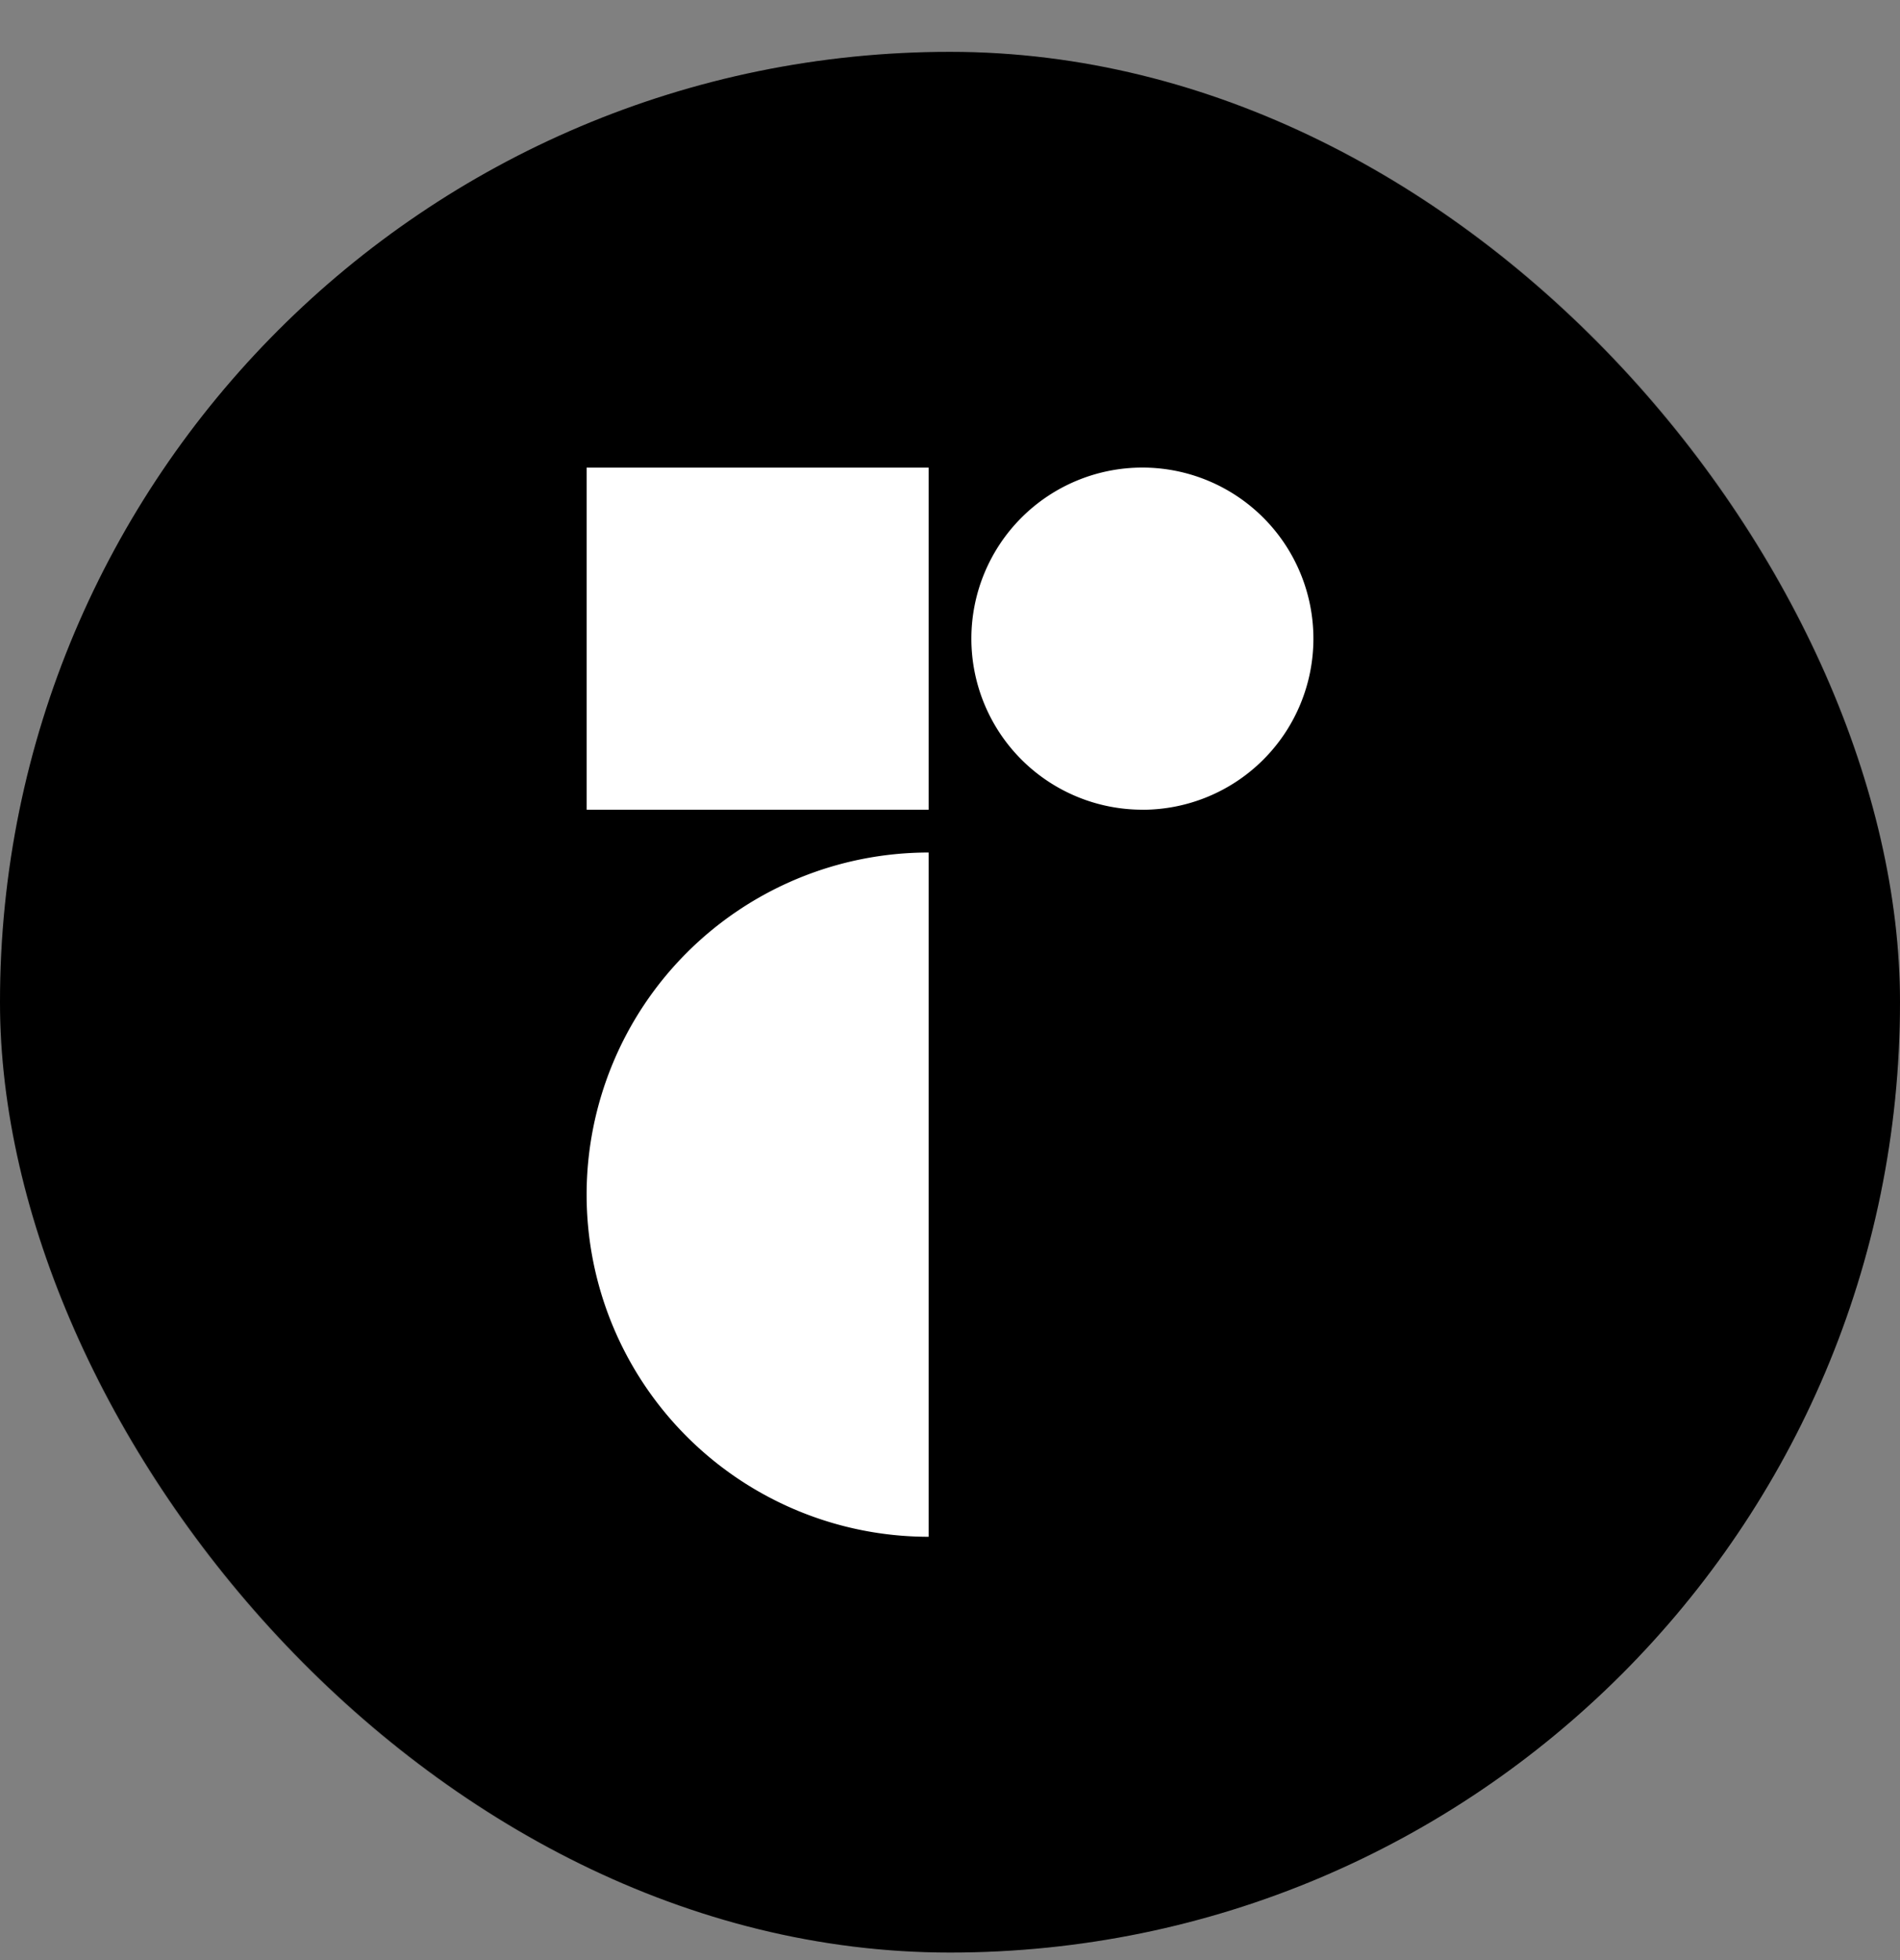
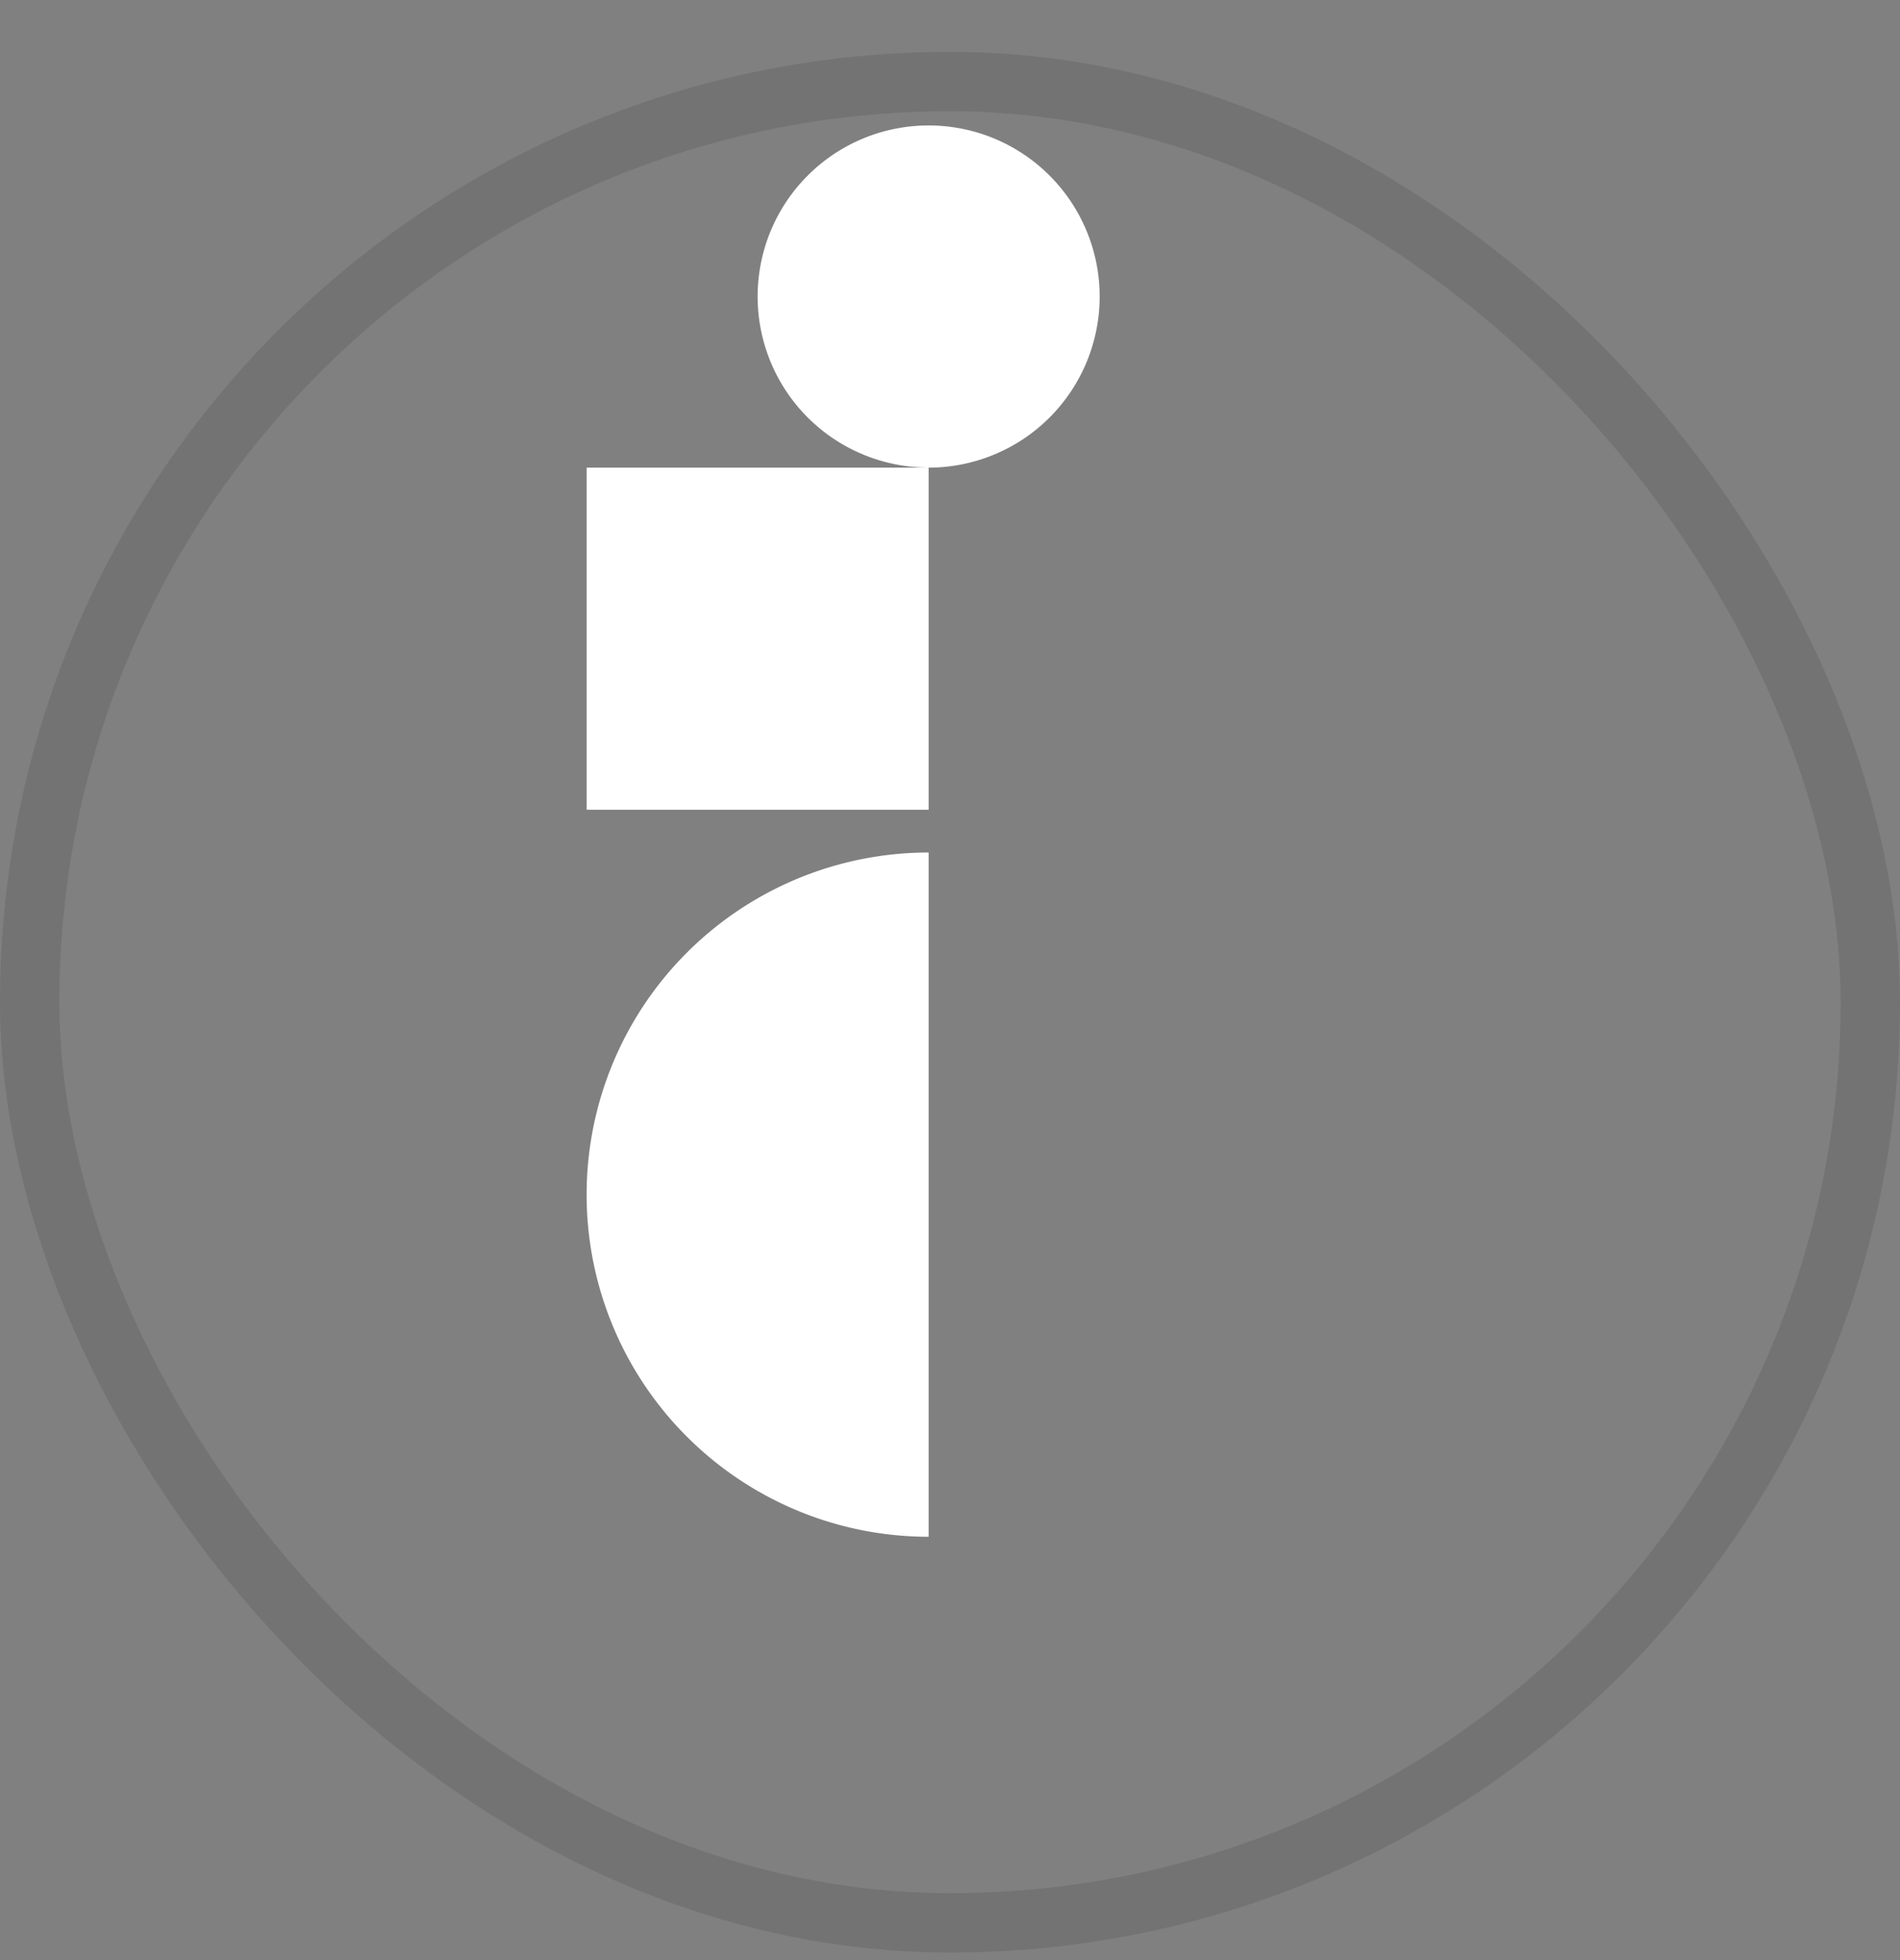
<svg xmlns="http://www.w3.org/2000/svg" width="32" height="33" fill="none">
  <rect width="100%" height="100%" fill="#808080" stroke="none" />
-   <rect width="32" height="32" y=".873" fill="#000" rx="16" />
  <rect width="31" height="31" x=".5" y="1.373" stroke="#000" stroke-opacity=".1" rx="15.5" />
-   <path fill="#fff" d="M15.64 25.873a5.76 5.76 0 0 1 0-11.52v11.52Zm0-18H9.88v5.76h5.76v-5.76Zm3.6 5.76a2.88 2.88 0 1 0 0-5.761 2.88 2.88 0 0 0 0 5.76Z" />
+   <path fill="#fff" d="M15.64 25.873a5.76 5.76 0 0 1 0-11.52v11.52Zm0-18H9.88v5.76h5.76v-5.76Za2.88 2.88 0 1 0 0-5.761 2.88 2.88 0 0 0 0 5.76Z" />
</svg>